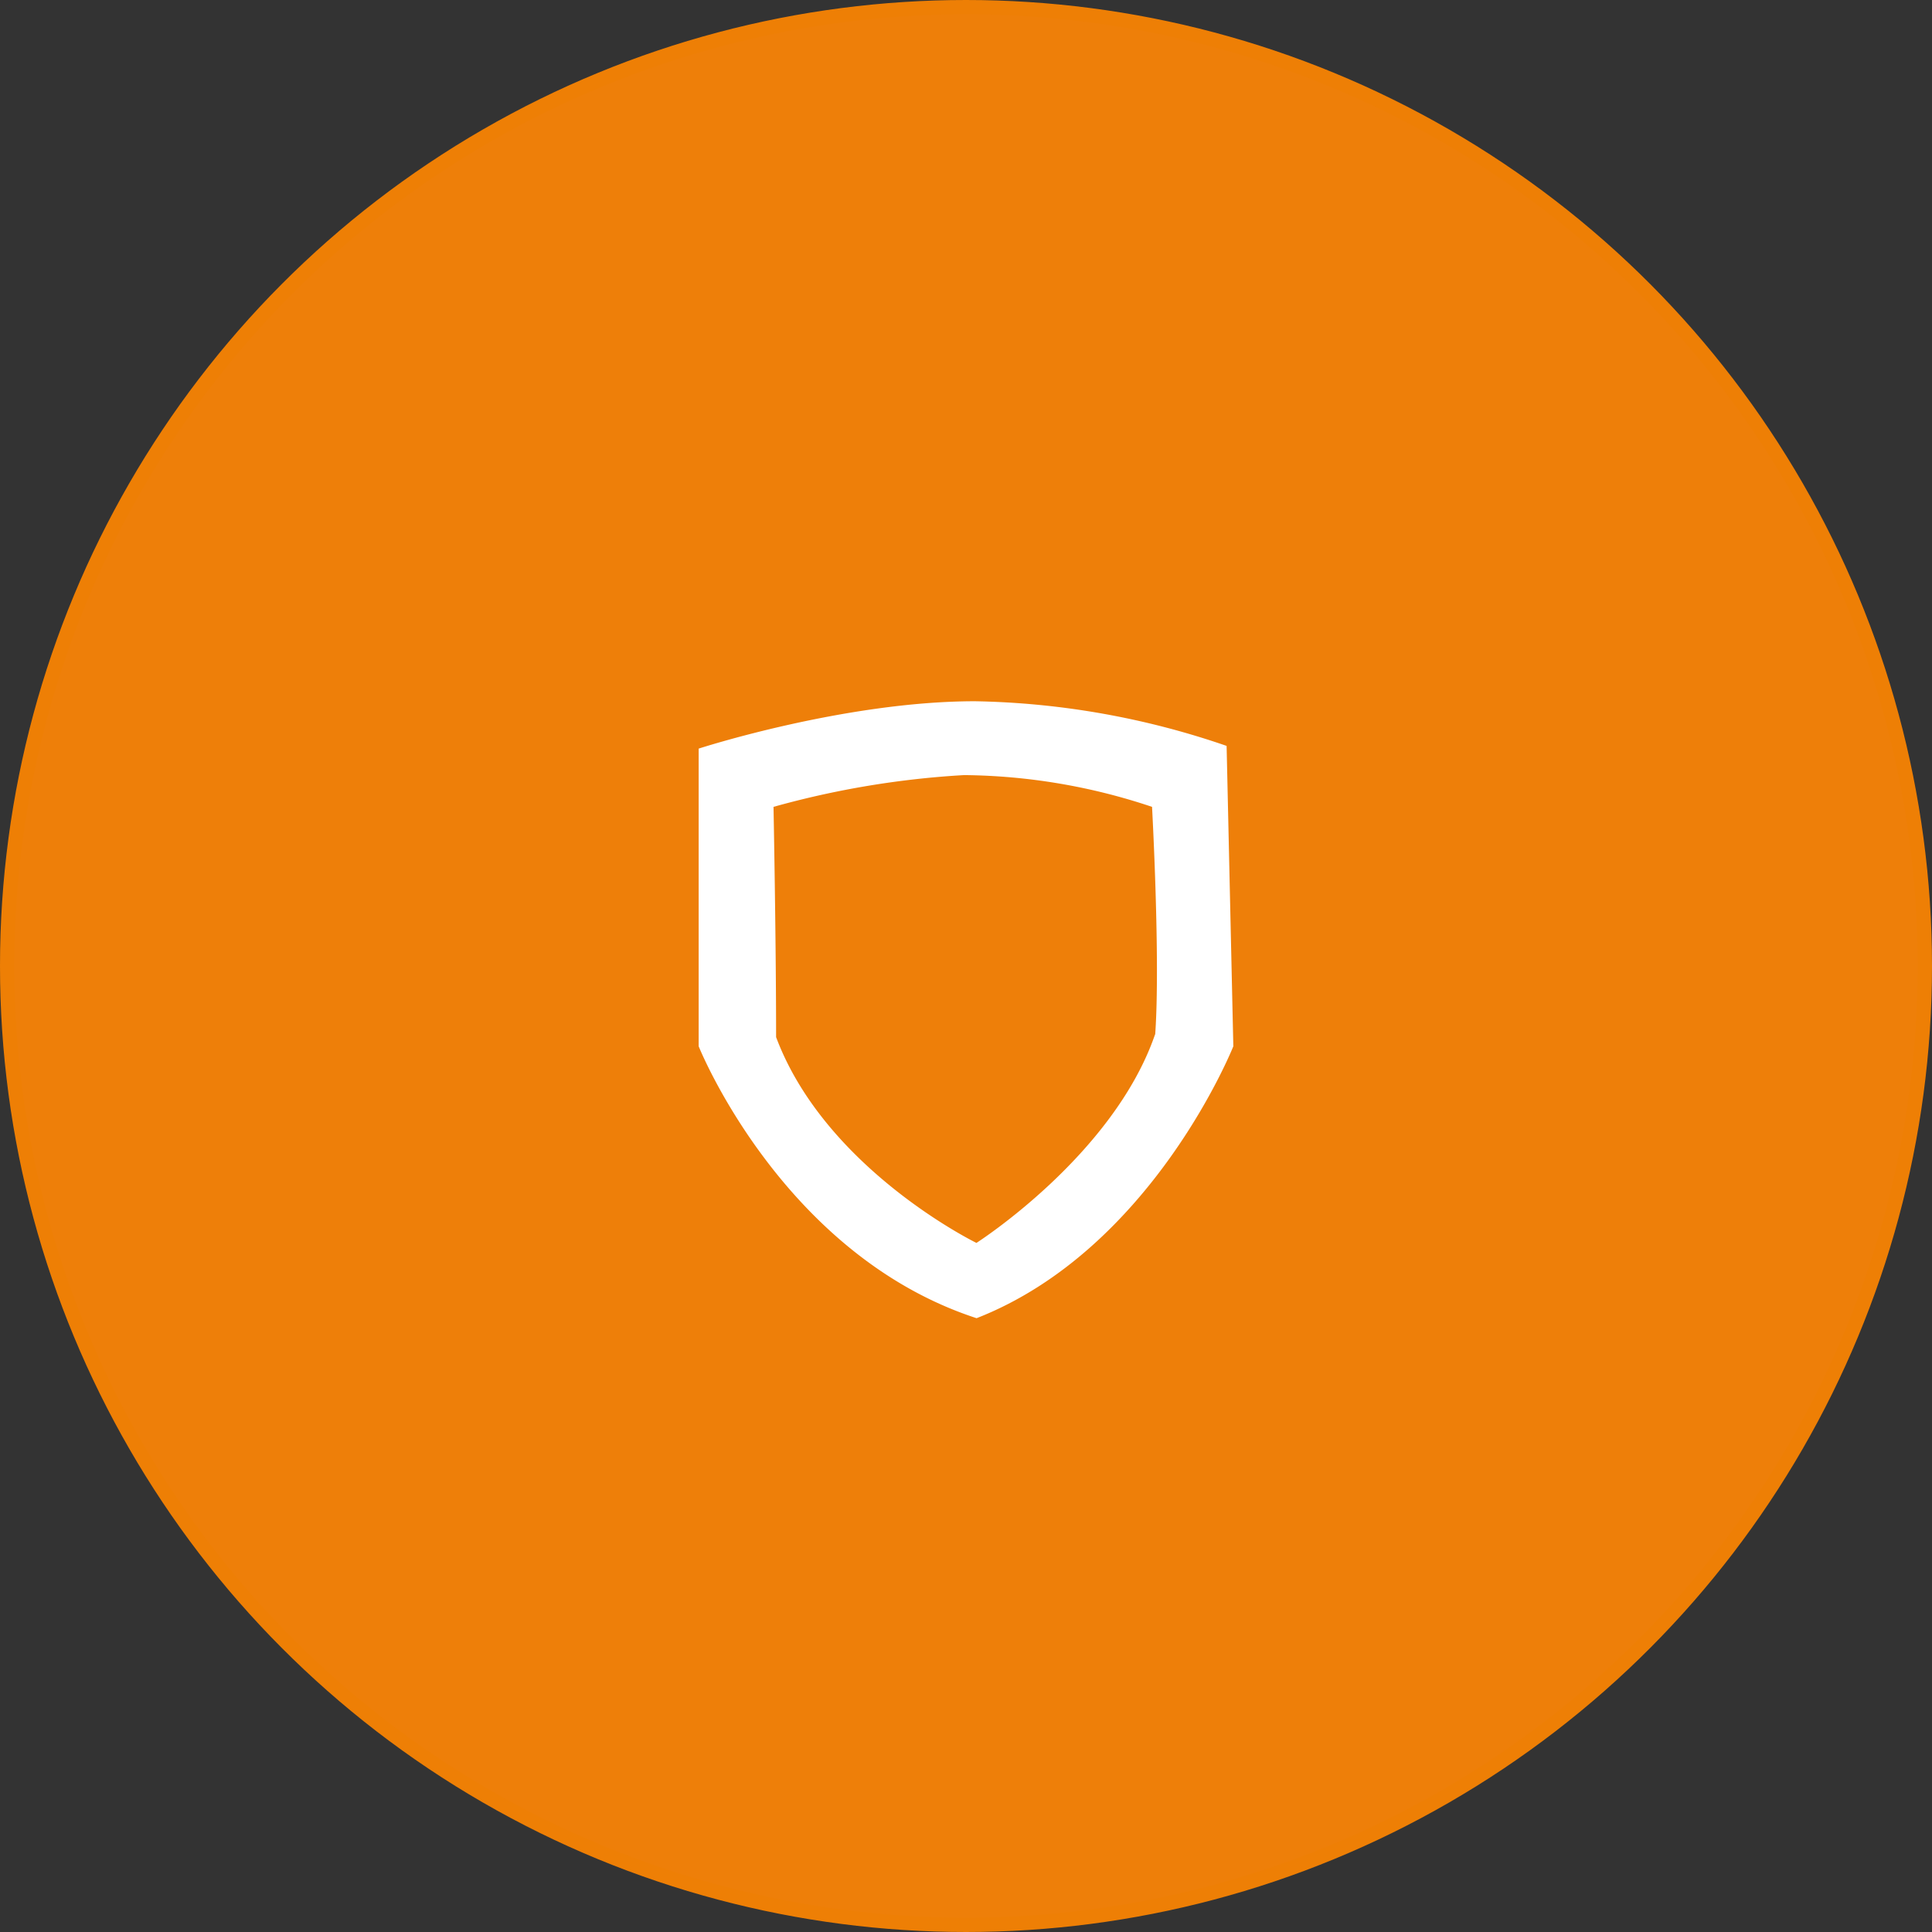
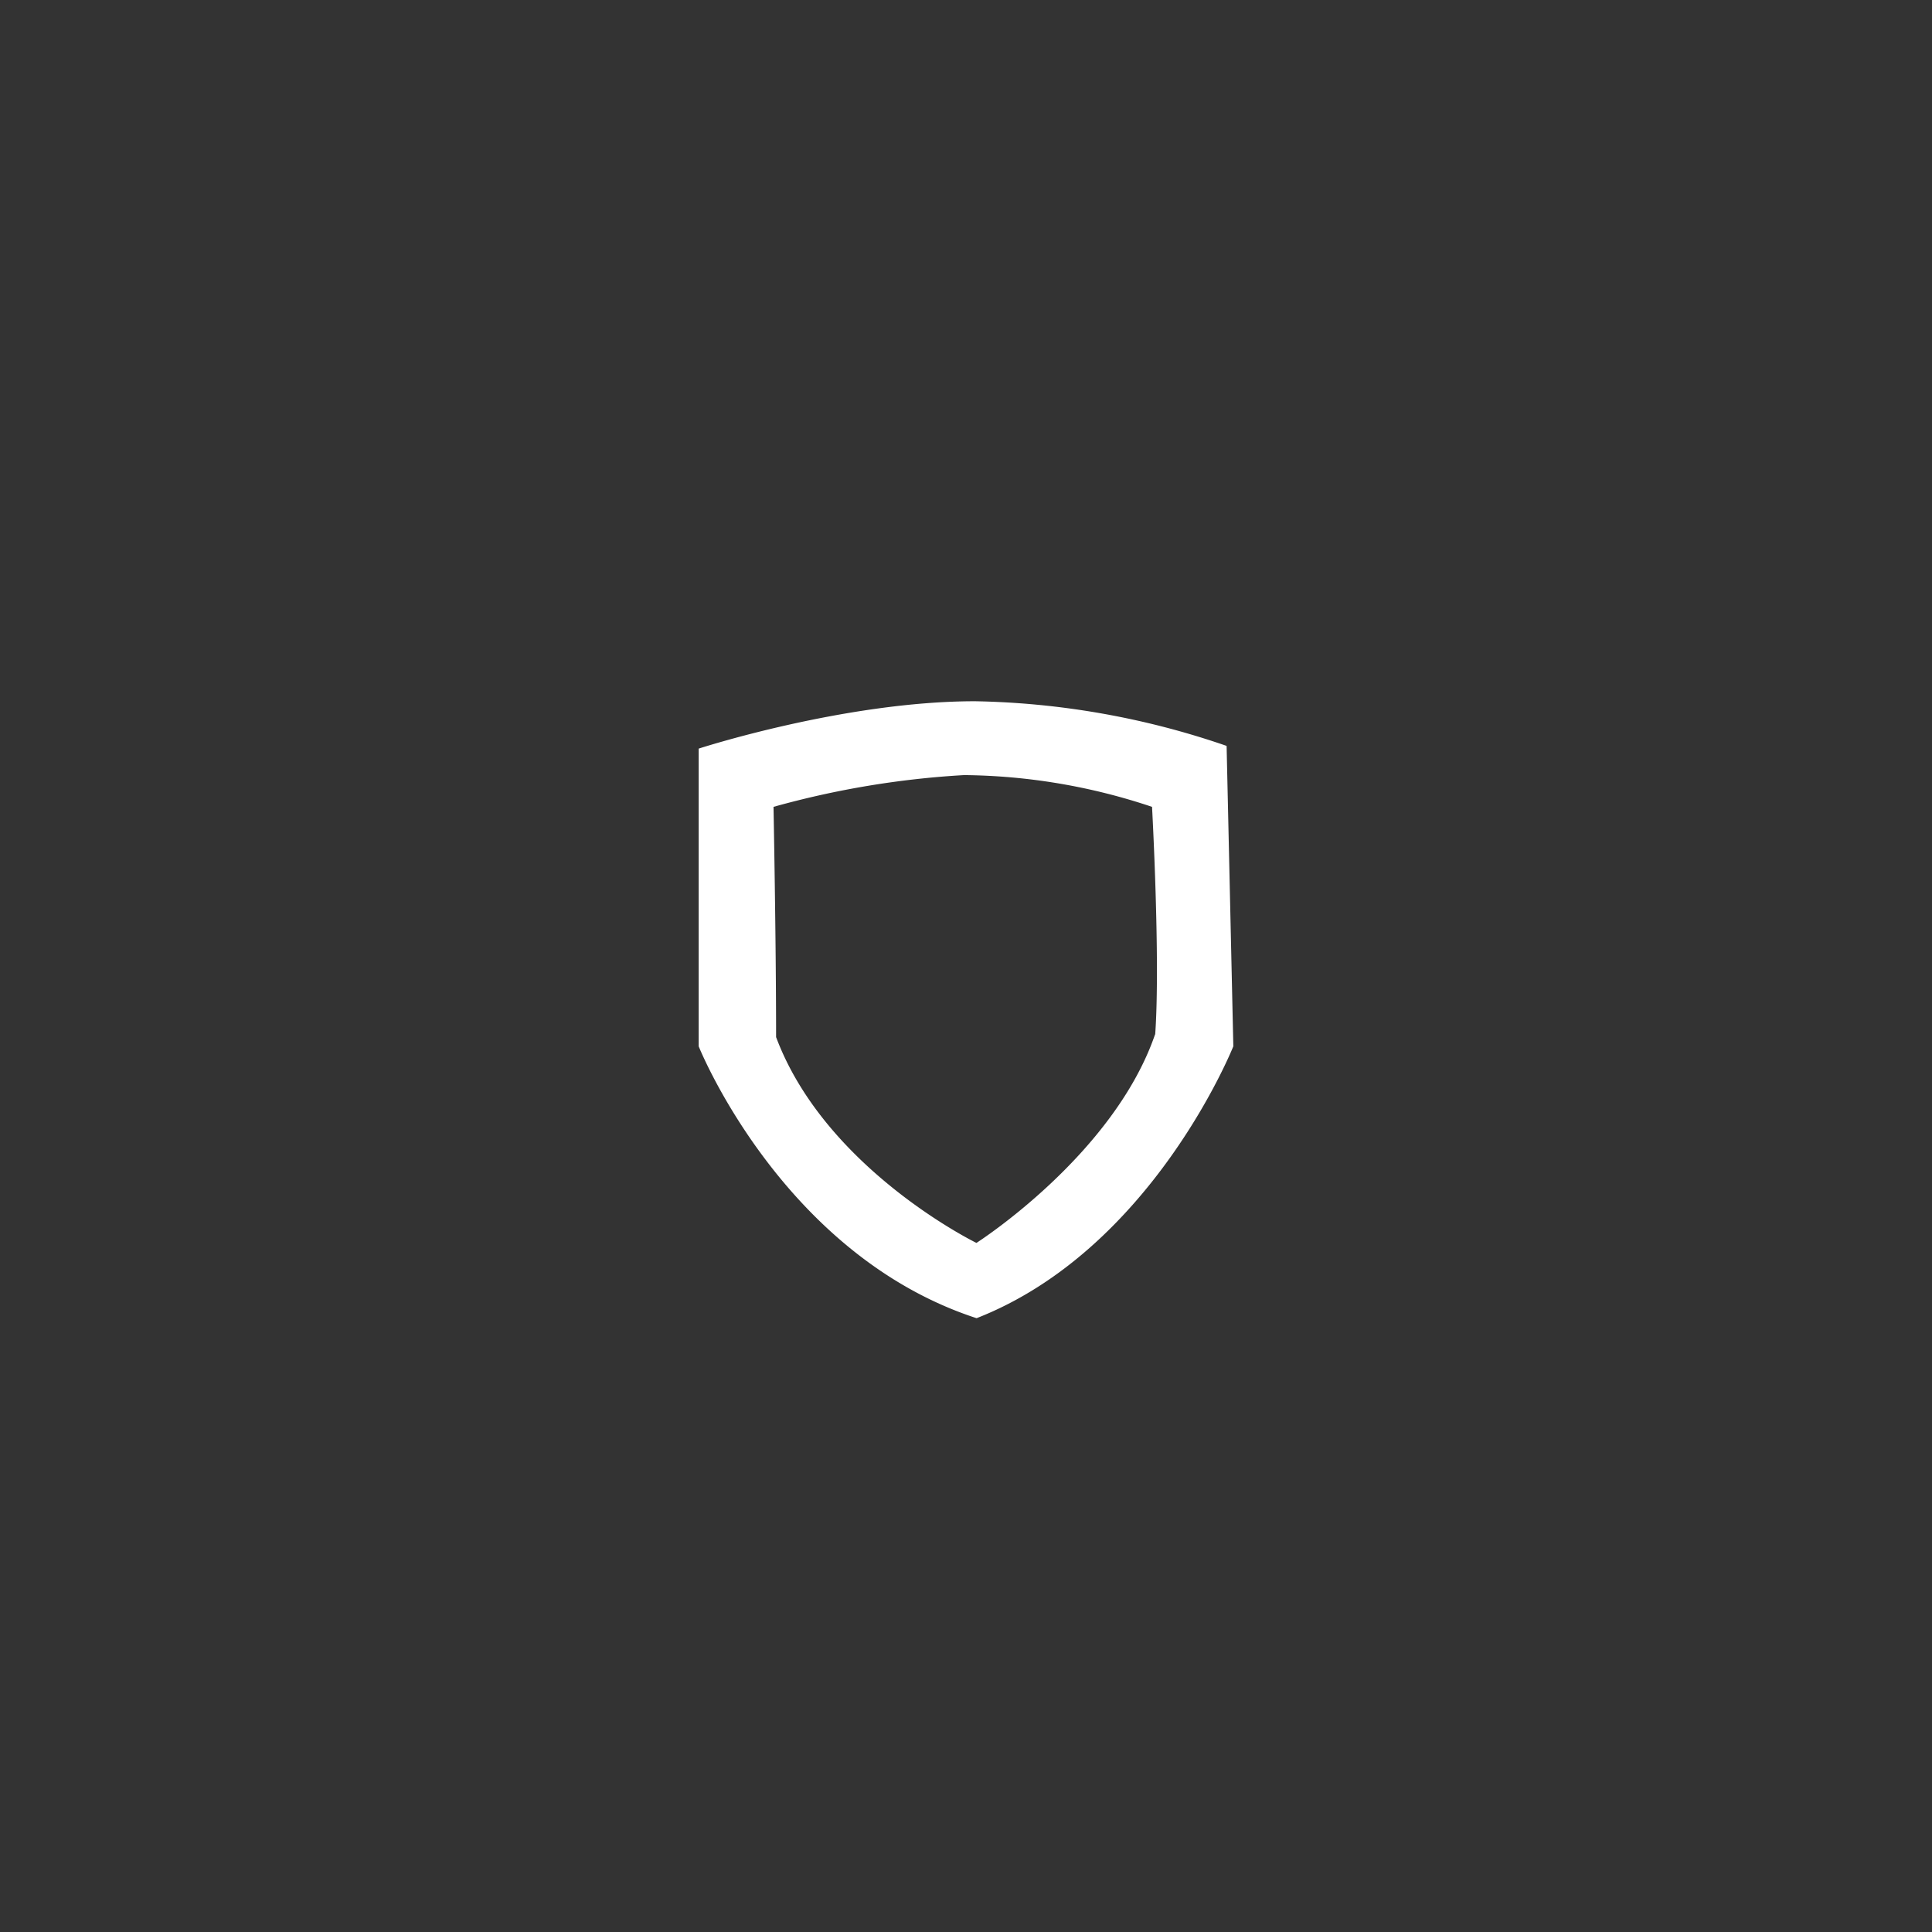
<svg xmlns="http://www.w3.org/2000/svg" viewBox="0 0 135 135">
  <rect x="0" y="0" width="135" height="135" fill="#333333" stroke="none" />
  <defs>
    <style>.cls-1{fill:#ee7f09;stroke:#ee7f05;stroke-miterlimit:10;}.cls-2{fill:#fff;}</style>
  </defs>
  <g id="Слой_2" data-name="Слой 2">
    <g id="Слой_1-2" data-name="Слой 1">
-       <circle class="cls-1" cx="67.5" cy="67.5" r="67" />
      <path class="cls-2" d="M85.71,52.12A56.84,56.84,0,0,0,68.14,49C59,49,48.82,52.31,48.82,52.31v20.8s5.82,14.57,19.42,19c12.3-4.81,17.94-19,17.94-19Zm-5,20.16c-2.91,8.46-12.48,14.57-12.48,14.57s-10.54-5.14-14-14.38c0-6.85-.18-16.09-.18-16.09a62.66,62.66,0,0,1,13.32-2.22,42.42,42.42,0,0,1,13.13,2.22S81.09,67.1,80.72,72.28Z" />
    </g>
  </g>
</svg>